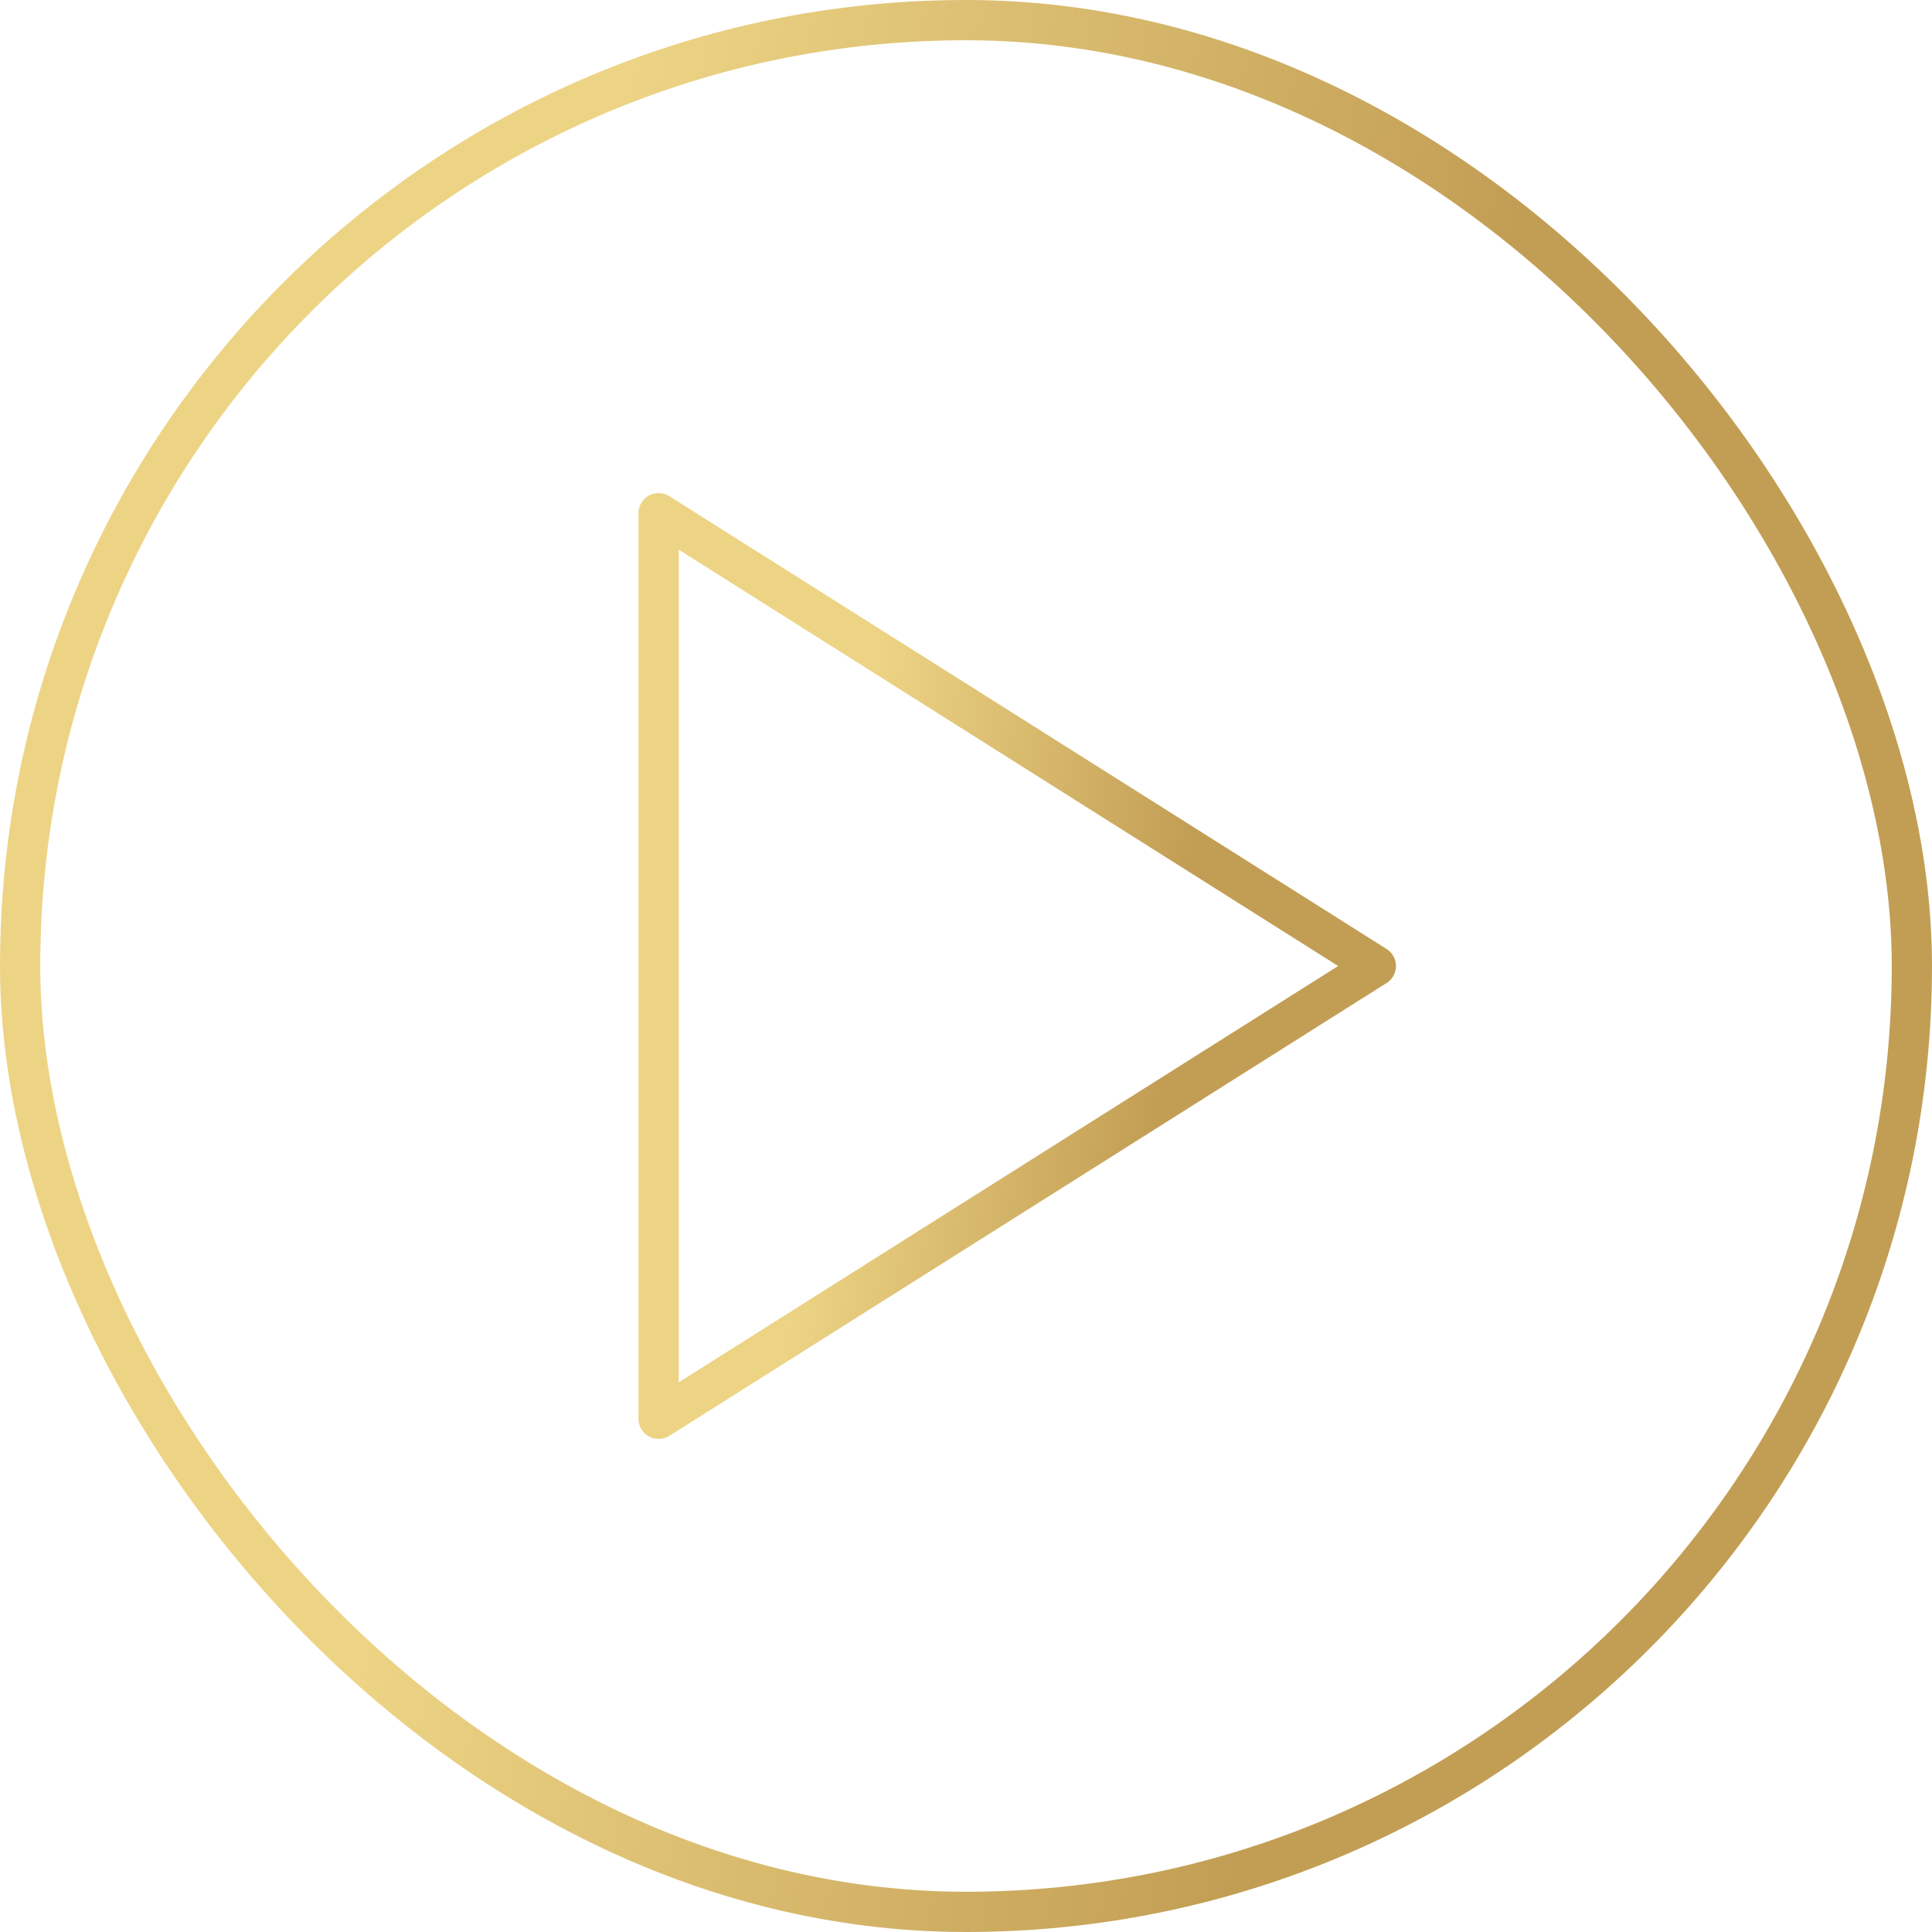
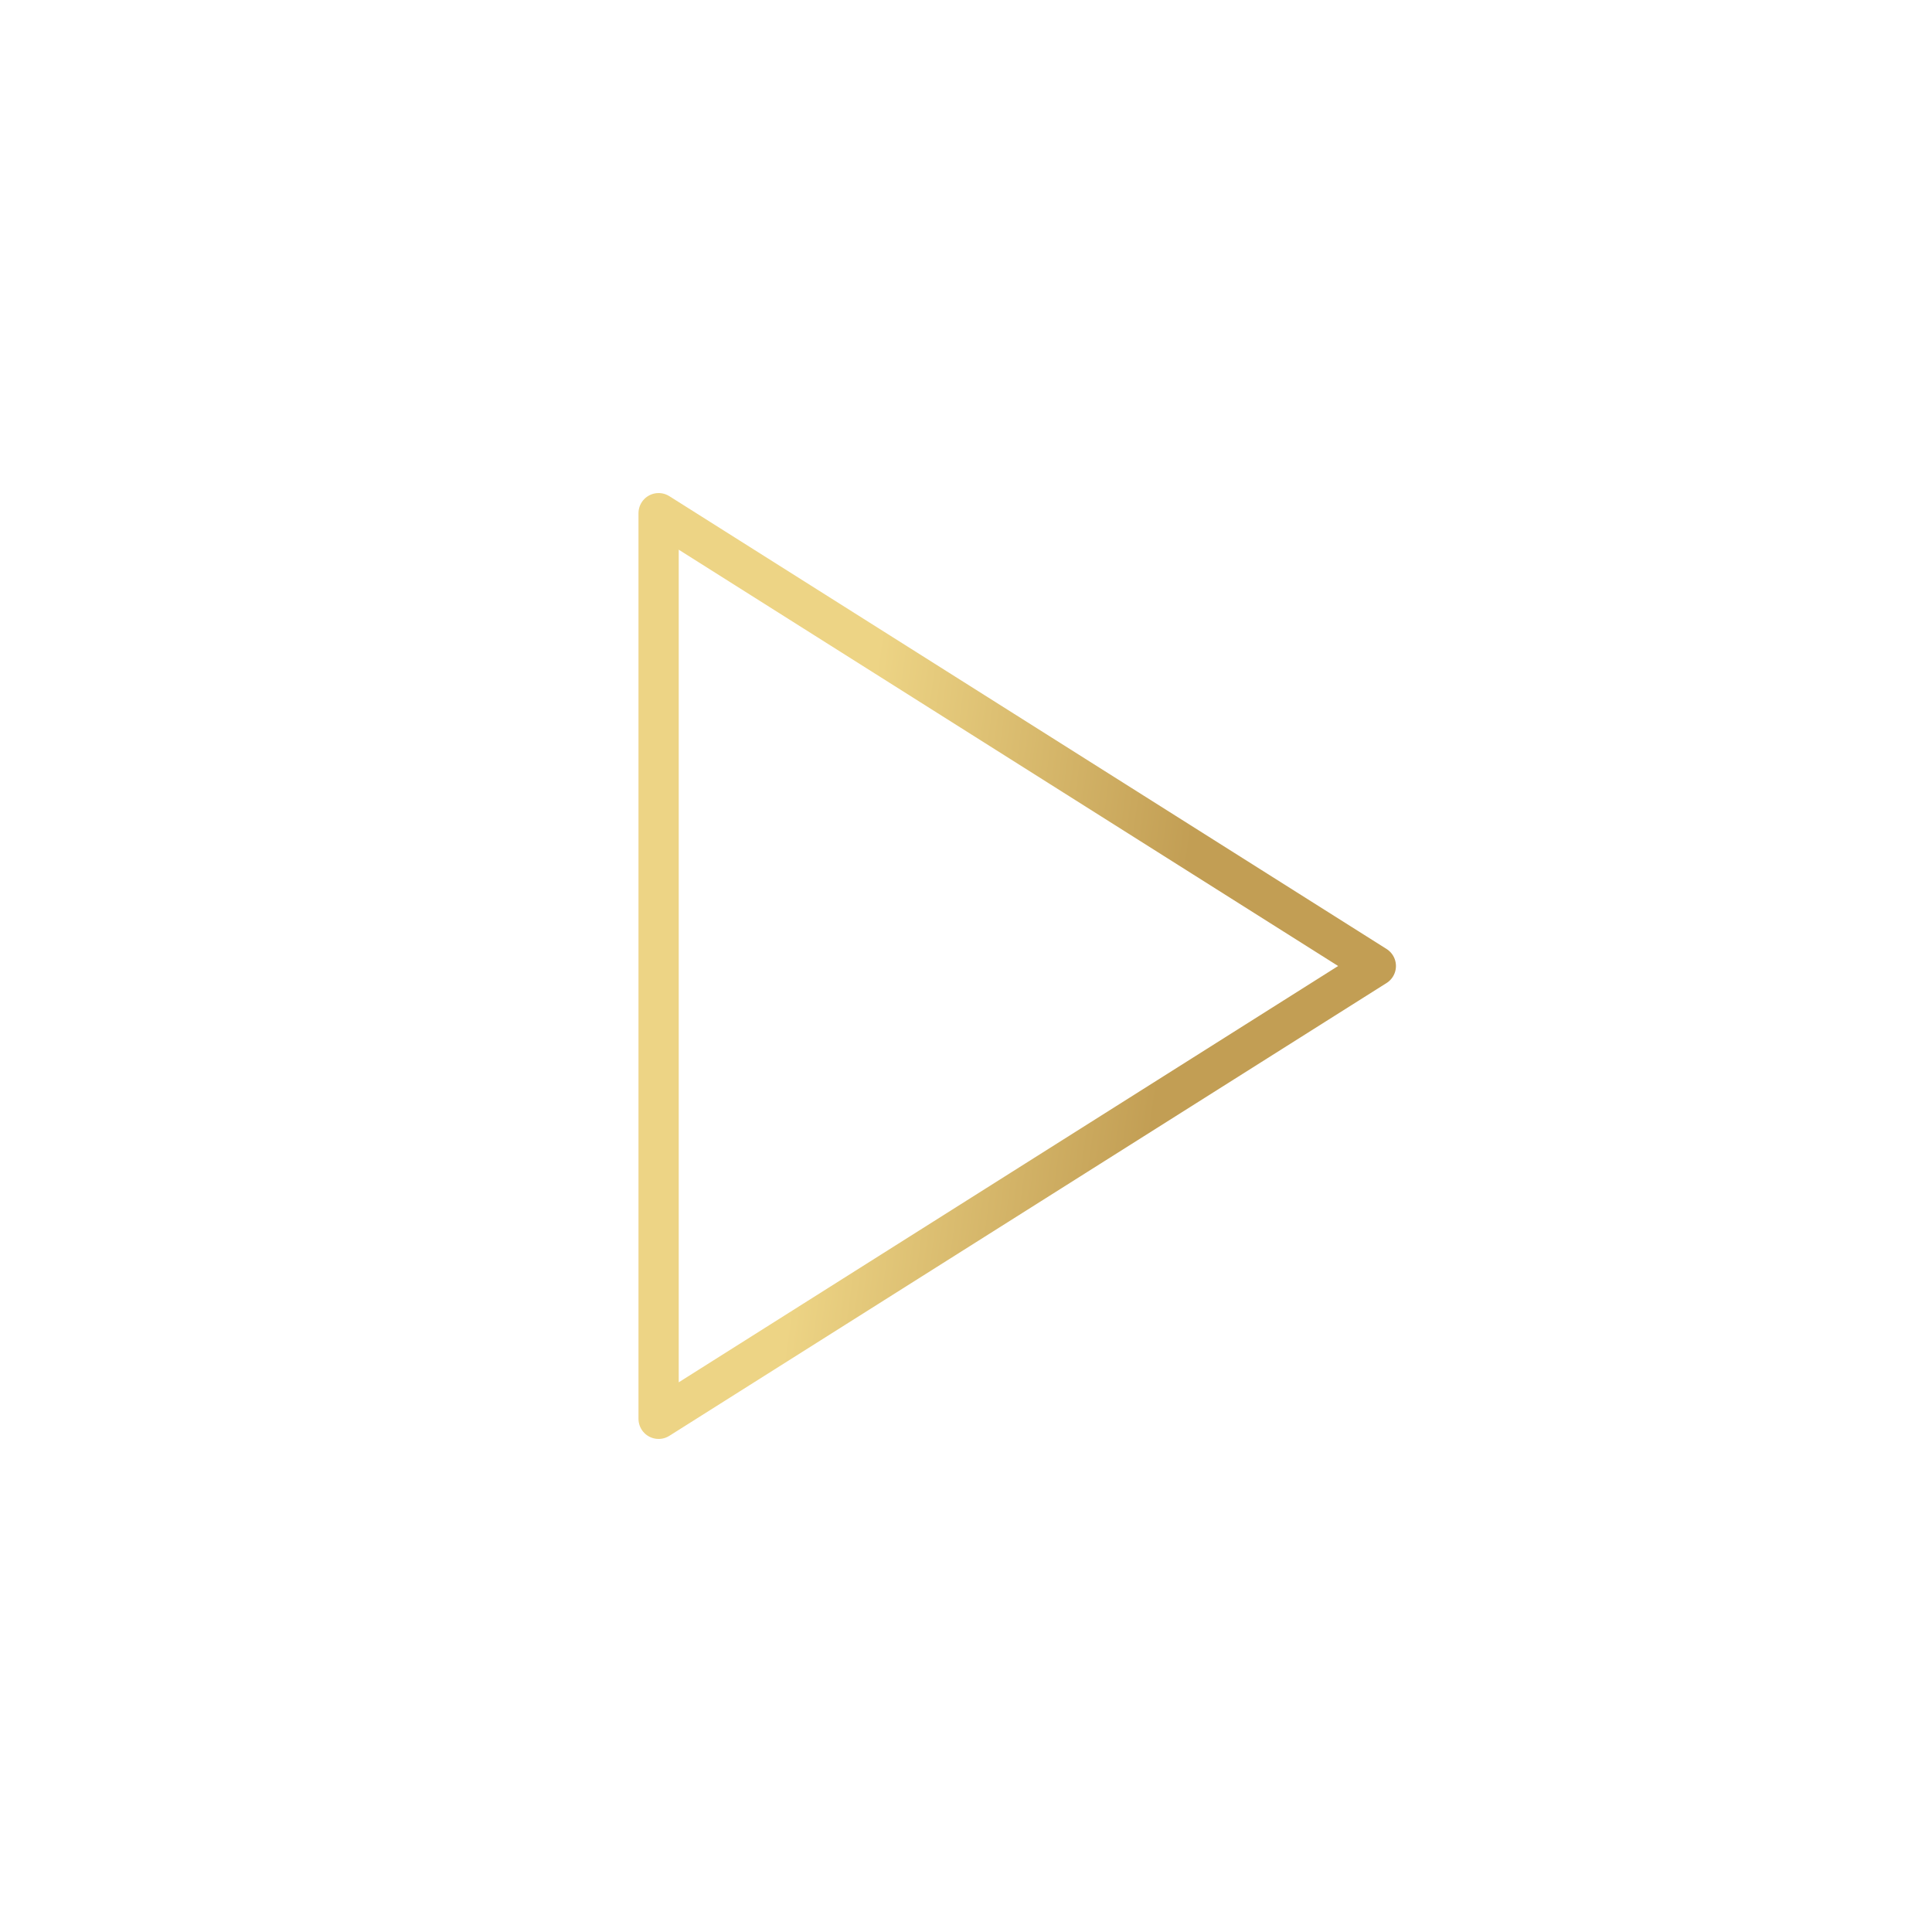
<svg xmlns="http://www.w3.org/2000/svg" width="48" height="48" viewBox="0 0 48 48" fill="none">
-   <rect x="0.5" y="0.5" width="47" height="47" rx="23.5" stroke="url(#paint0_linear_193_56)" />
  <path d="M16.363 12.75L34.182 24L16.363 35.25V12.75Z" stroke="url(#paint1_linear_193_56)" stroke-linecap="round" stroke-linejoin="round" />
  <defs>
    <linearGradient id="paint0_linear_193_56" x1="18.103" y1="-12.915" x2="40.172" y2="-9.162" gradientUnits="userSpaceOnUse">
      <stop stop-color="#EDD485" />
      <stop offset="1" stop-color="#C29E54" />
    </linearGradient>
    <linearGradient id="paint1_linear_193_56" x1="23.083" y1="6.696" x2="31.363" y2="7.811" gradientUnits="userSpaceOnUse">
      <stop stop-color="#EDD485" />
      <stop offset="1" stop-color="#C29E54" />
    </linearGradient>
  </defs>
</svg>